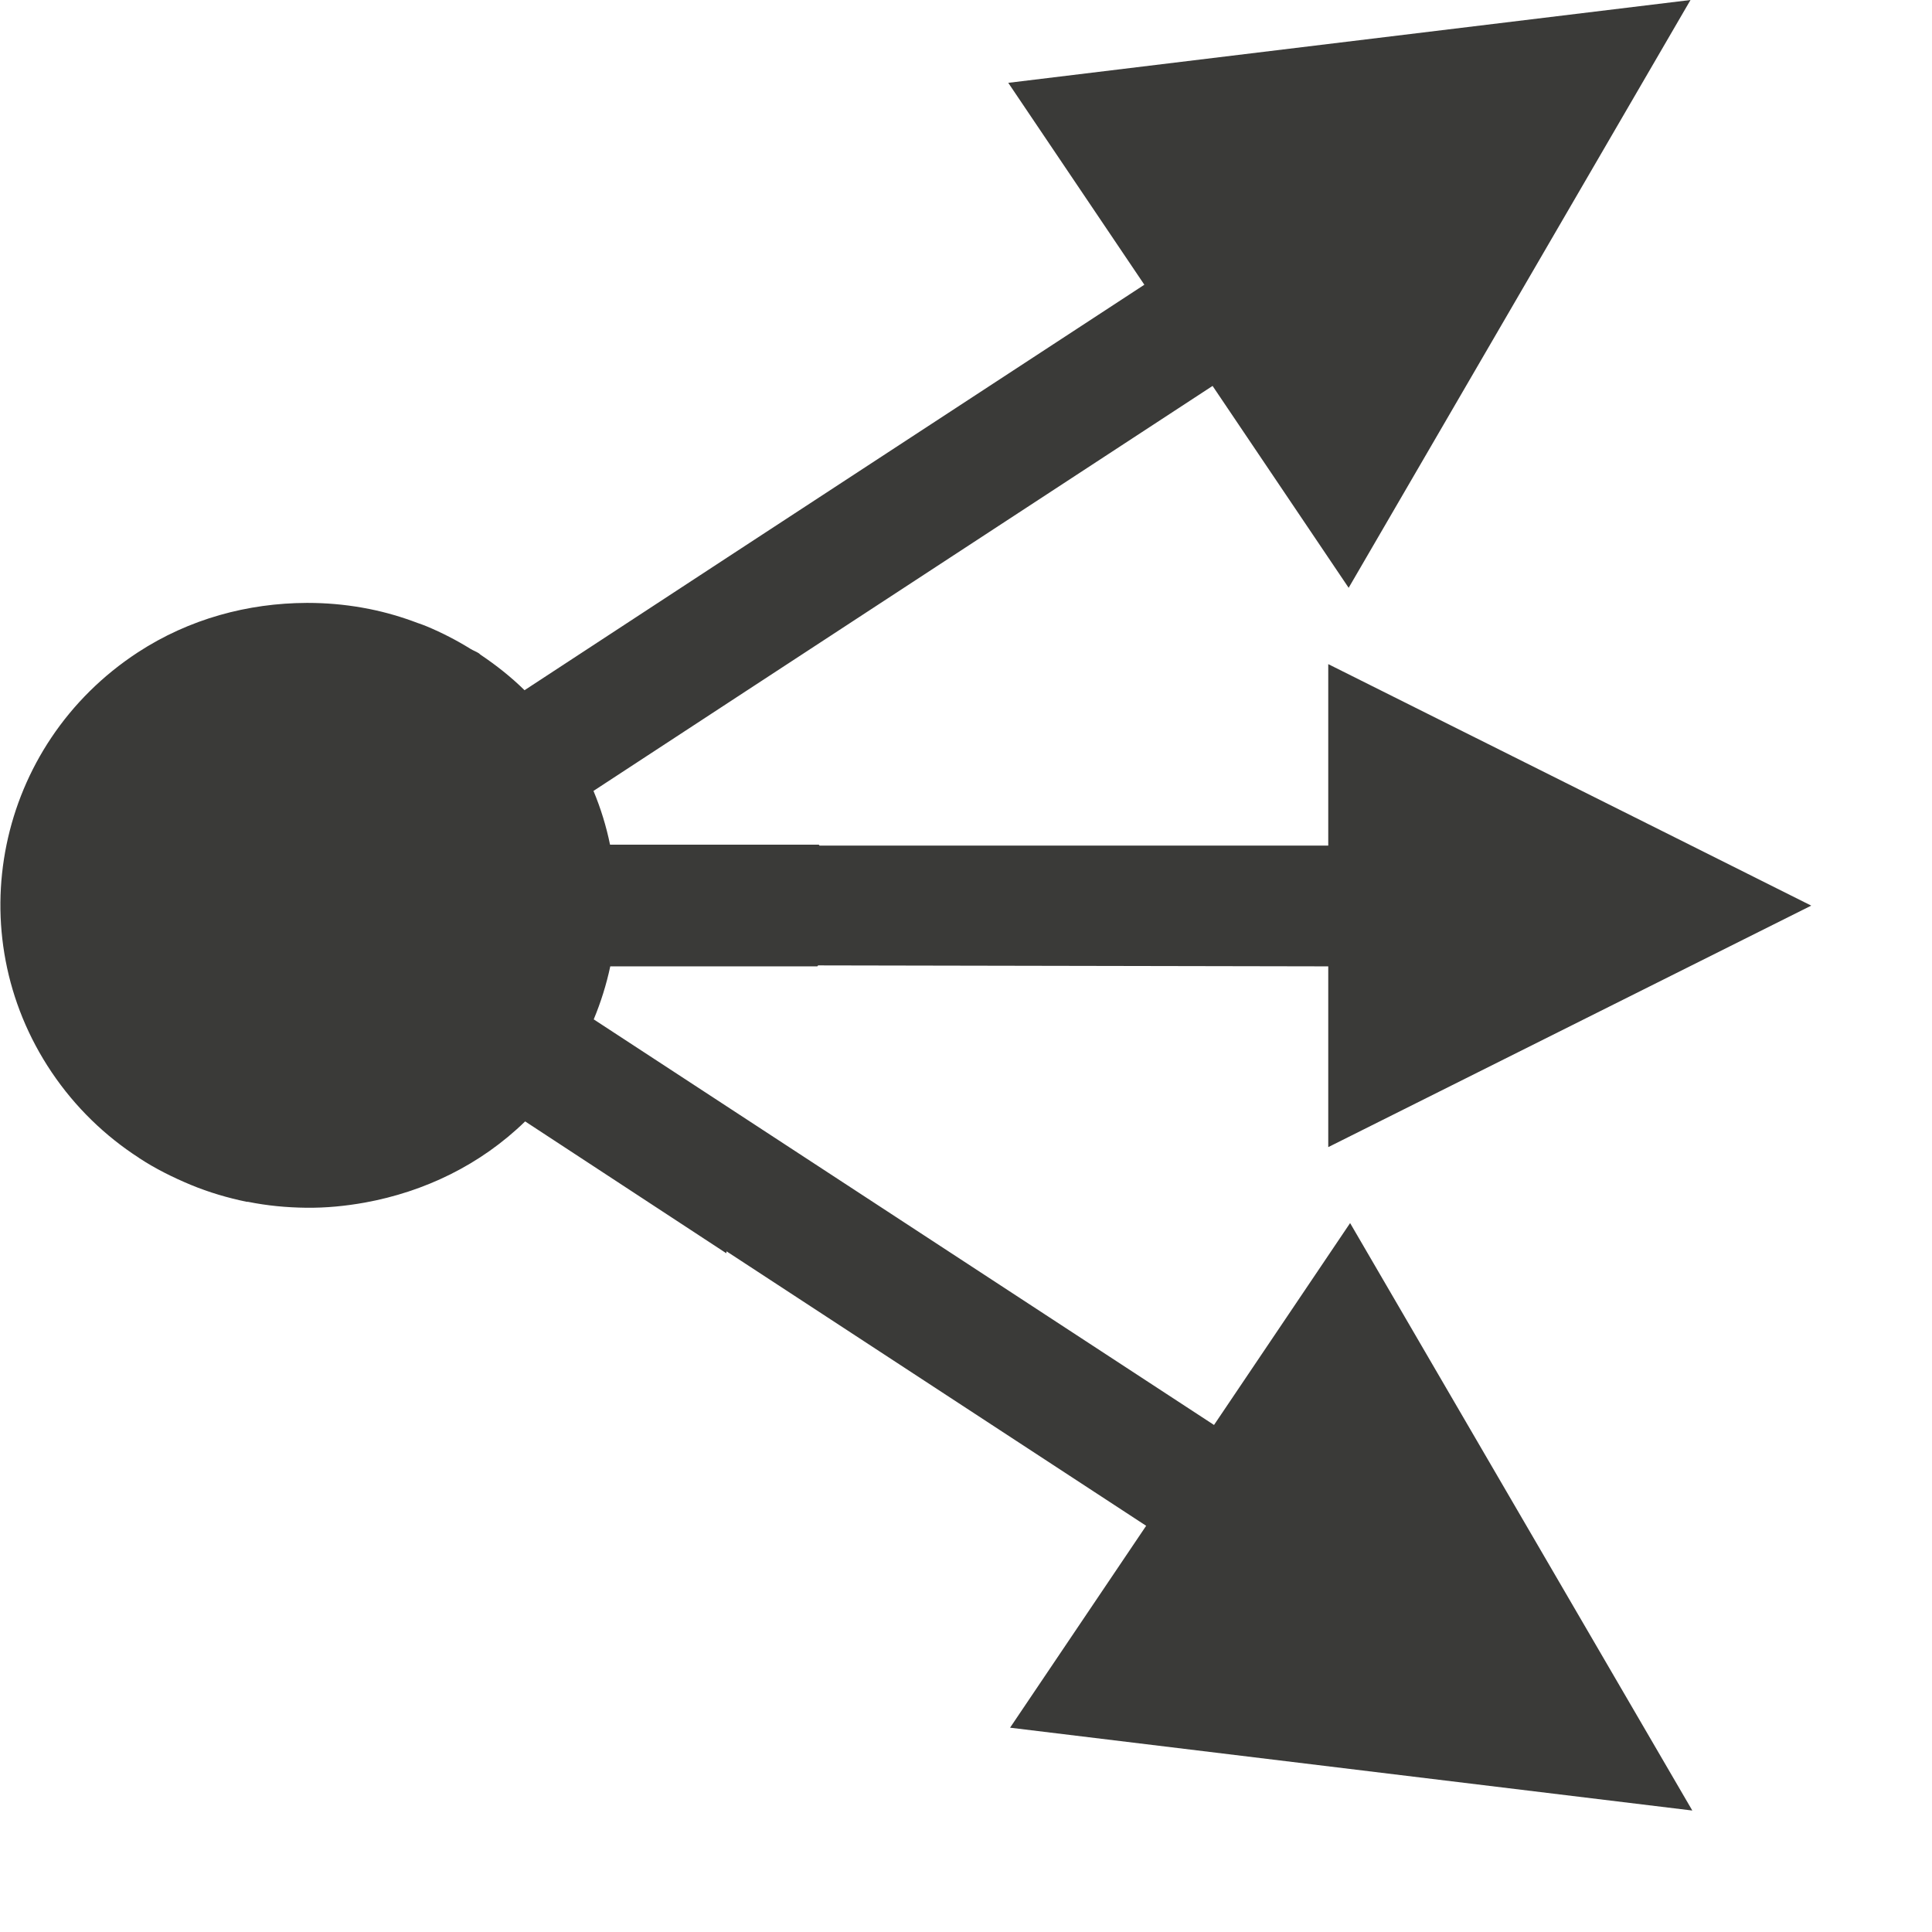
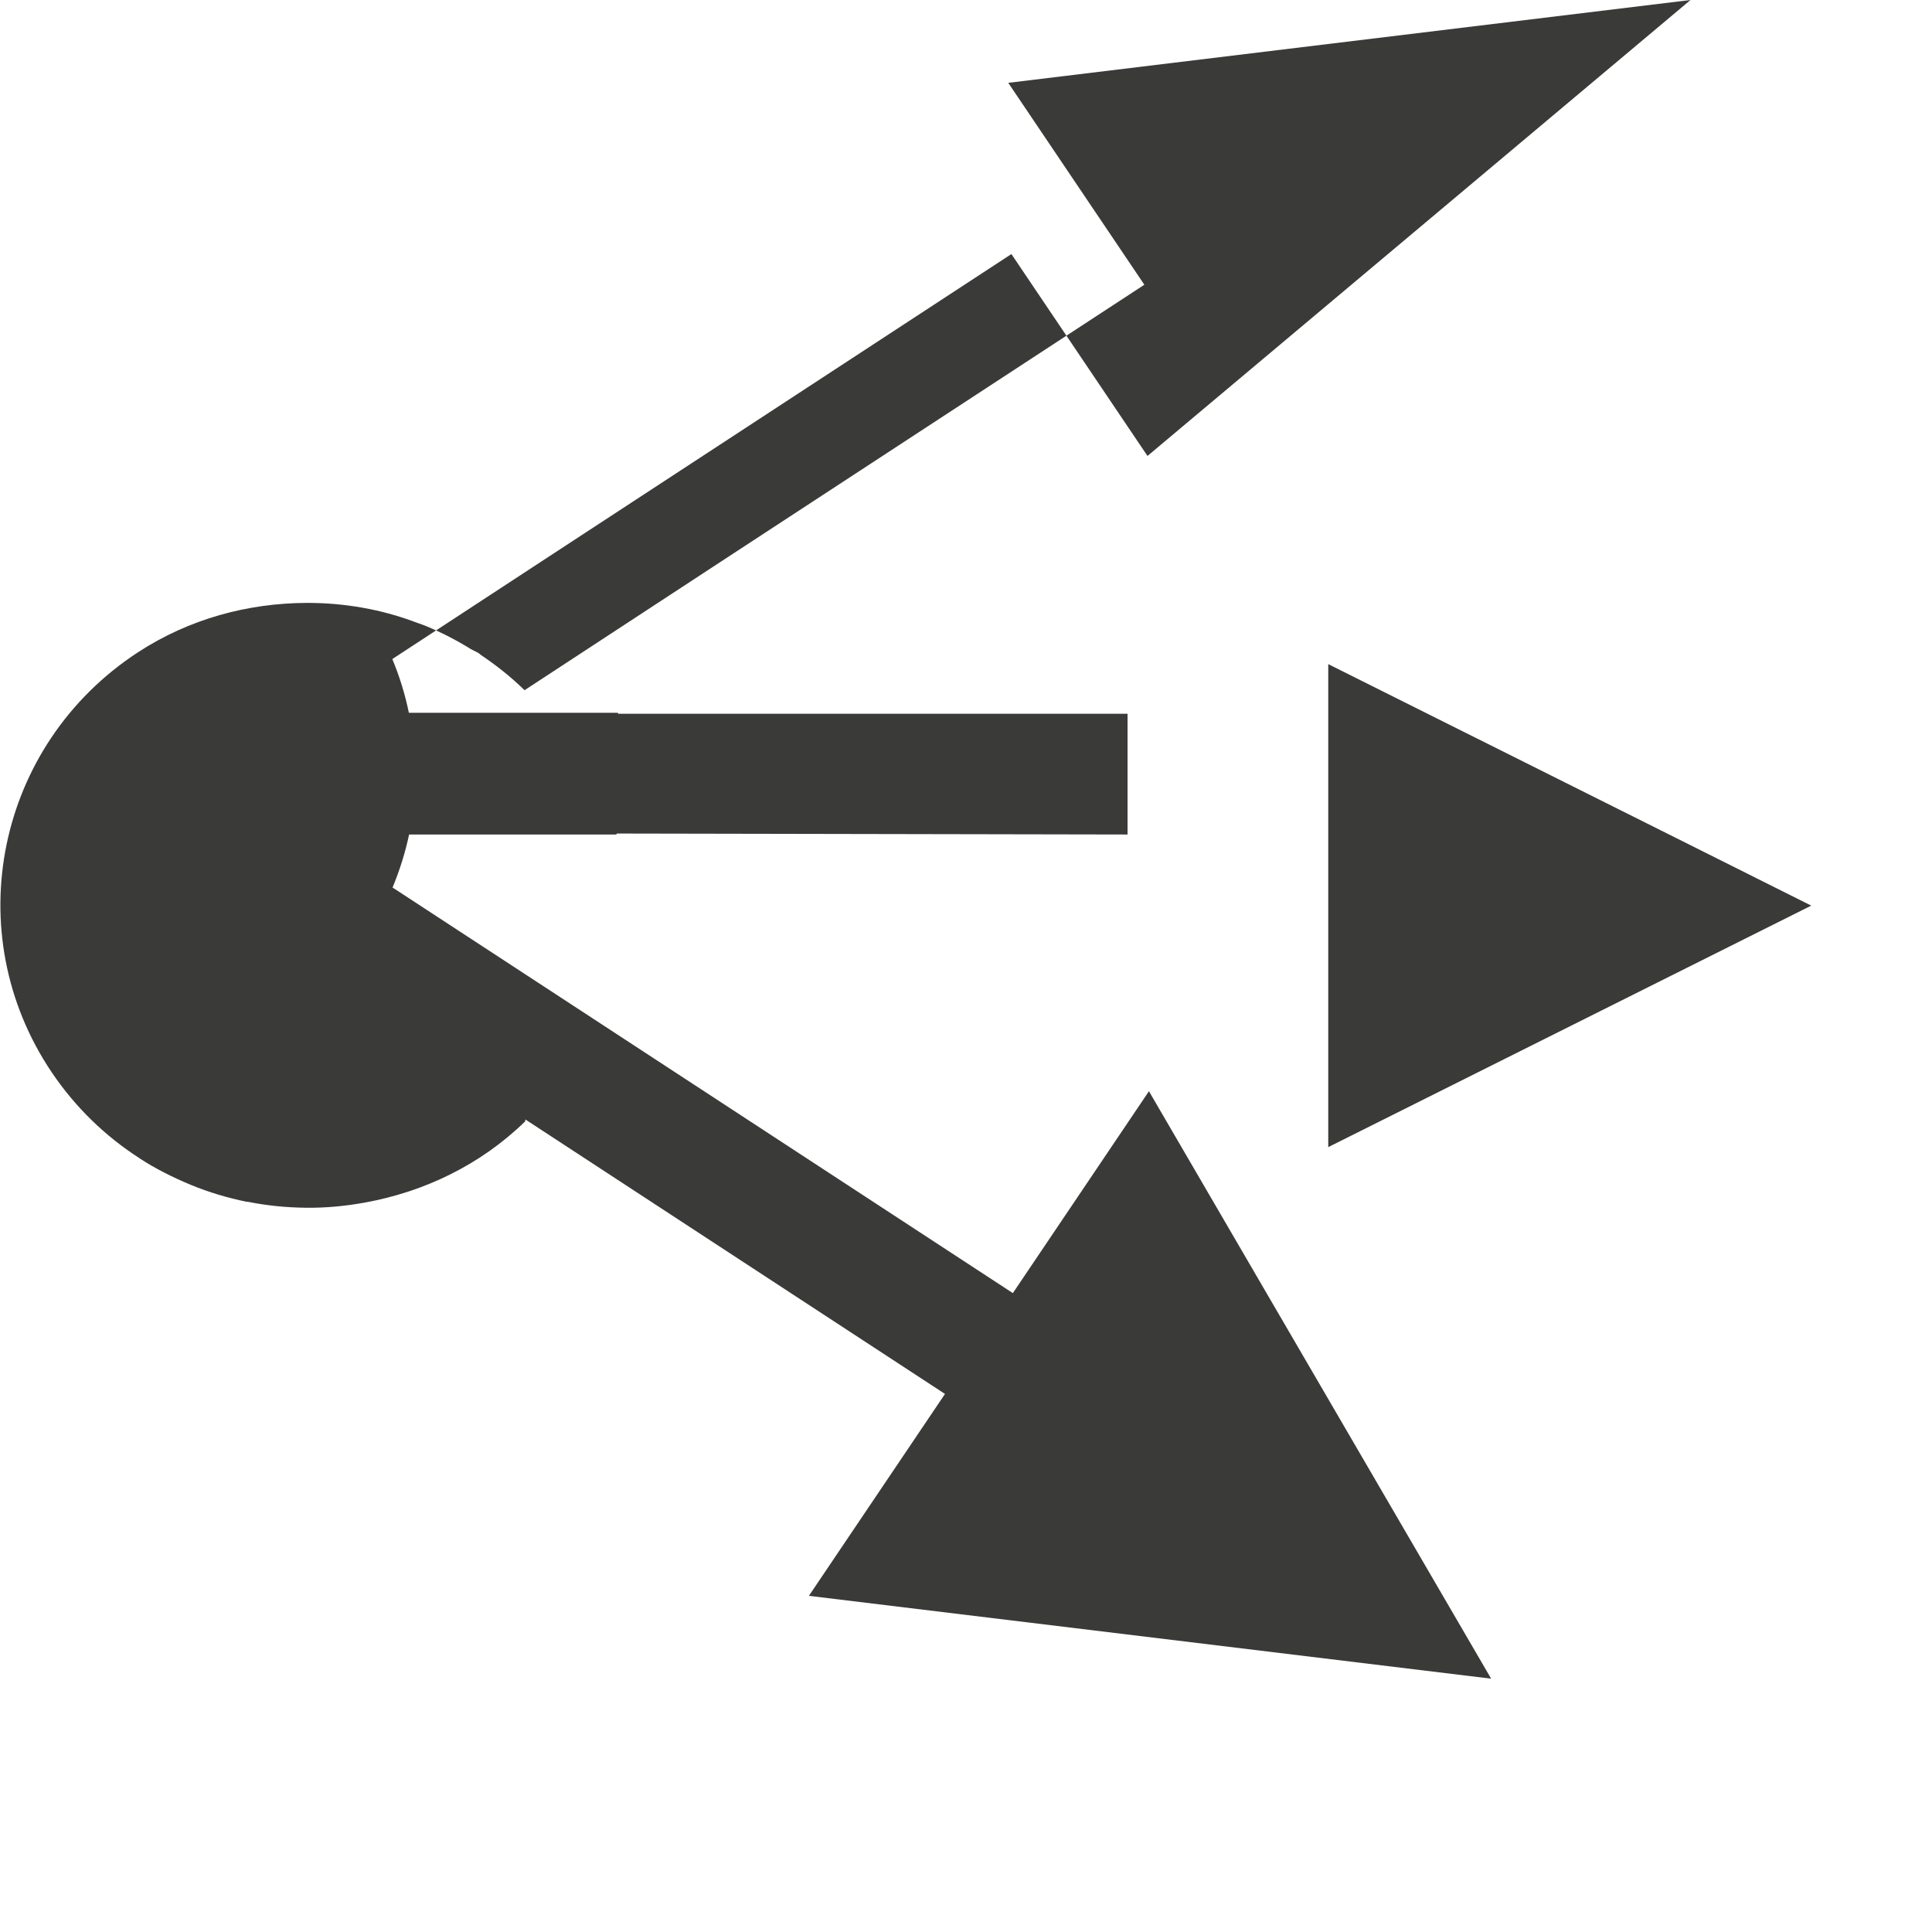
<svg xmlns="http://www.w3.org/2000/svg" viewBox="0 0 16 16">
-   <path d="m14 0-5.65.686 1.127 1.672-3.453 2.258-1.68 1.1c-.113-.111-.235-.207-.363-.293-.005-.003-.009-.008-.014-.012-.023-.015-.047-.023-.07-.037-.116-.072-.237-.134-.361-.186-.026-.011-.052-.02-.078-.029-.129-.049-.262-.088-.396-.115-.022-.004-.043-.008-.064-.012-.148-.026-.298-.039-.449-.039-.002-0-.004-0-.006 0-.001 0-.003-0-.004 0-.485.002-.971.131-1.398.41-1.171.766-1.49 2.323-.713 3.477.196.291.444.529.723.709.001.001.001.001.002.002.136.089.28.16.426.221.152.063.306.108.465.141.003.001.007-.001.01 0 .159.032.318.047.479.049.001 0.0.001-0.0.002 0 .164.002.327-.014.488-.043.488-.089.953-.309 1.326-.672l1.666 1.092c0-.005.002-.01.002-.016l3.475 2.273-1.127 1.672 5.65.686-2.834-4.865-1.127 1.672-5.137-3.359c.059-.142.105-.289.137-.439h1.715c.002-.003.004-.005.006-.008l4.229.008v-.5-.5h-4.217c-.002-.003-.004-.005-.006-.008h-1.729c-.031-.152-.077-.301-.137-.445l1.236-.809 3.891-2.545 1.127 1.672zm-3 5.5v1.051.449 1.449 1.051l4-2-1.123-.562z" fill="#3a3a38" />
+   <path d="m14 0-5.65.686 1.127 1.672-3.453 2.258-1.68 1.1c-.113-.111-.235-.207-.363-.293-.005-.003-.009-.008-.014-.012-.023-.015-.047-.023-.07-.037-.116-.072-.237-.134-.361-.186-.026-.011-.052-.02-.078-.029-.129-.049-.262-.088-.396-.115-.022-.004-.043-.008-.064-.012-.148-.026-.298-.039-.449-.039-.002-0-.004-0-.006 0-.001 0-.003-0-.004 0-.485.002-.971.131-1.398.41-1.171.766-1.49 2.323-.713 3.477.196.291.444.529.723.709.001.001.001.001.002.002.136.089.28.16.426.221.152.063.306.108.465.141.003.001.007-.001.01 0 .159.032.318.047.479.049.001 0.0.001-0.0.002 0 .164.002.327-.014.488-.043.488-.089.953-.309 1.326-.672c0-.005.002-.01.002-.016l3.475 2.273-1.127 1.672 5.65.686-2.834-4.865-1.127 1.672-5.137-3.359c.059-.142.105-.289.137-.439h1.715c.002-.003.004-.005.006-.008l4.229.008v-.5-.5h-4.217c-.002-.003-.004-.005-.006-.008h-1.729c-.031-.152-.077-.301-.137-.445l1.236-.809 3.891-2.545 1.127 1.672zm-3 5.5v1.051.449 1.449 1.051l4-2-1.123-.562z" fill="#3a3a38" />
</svg>